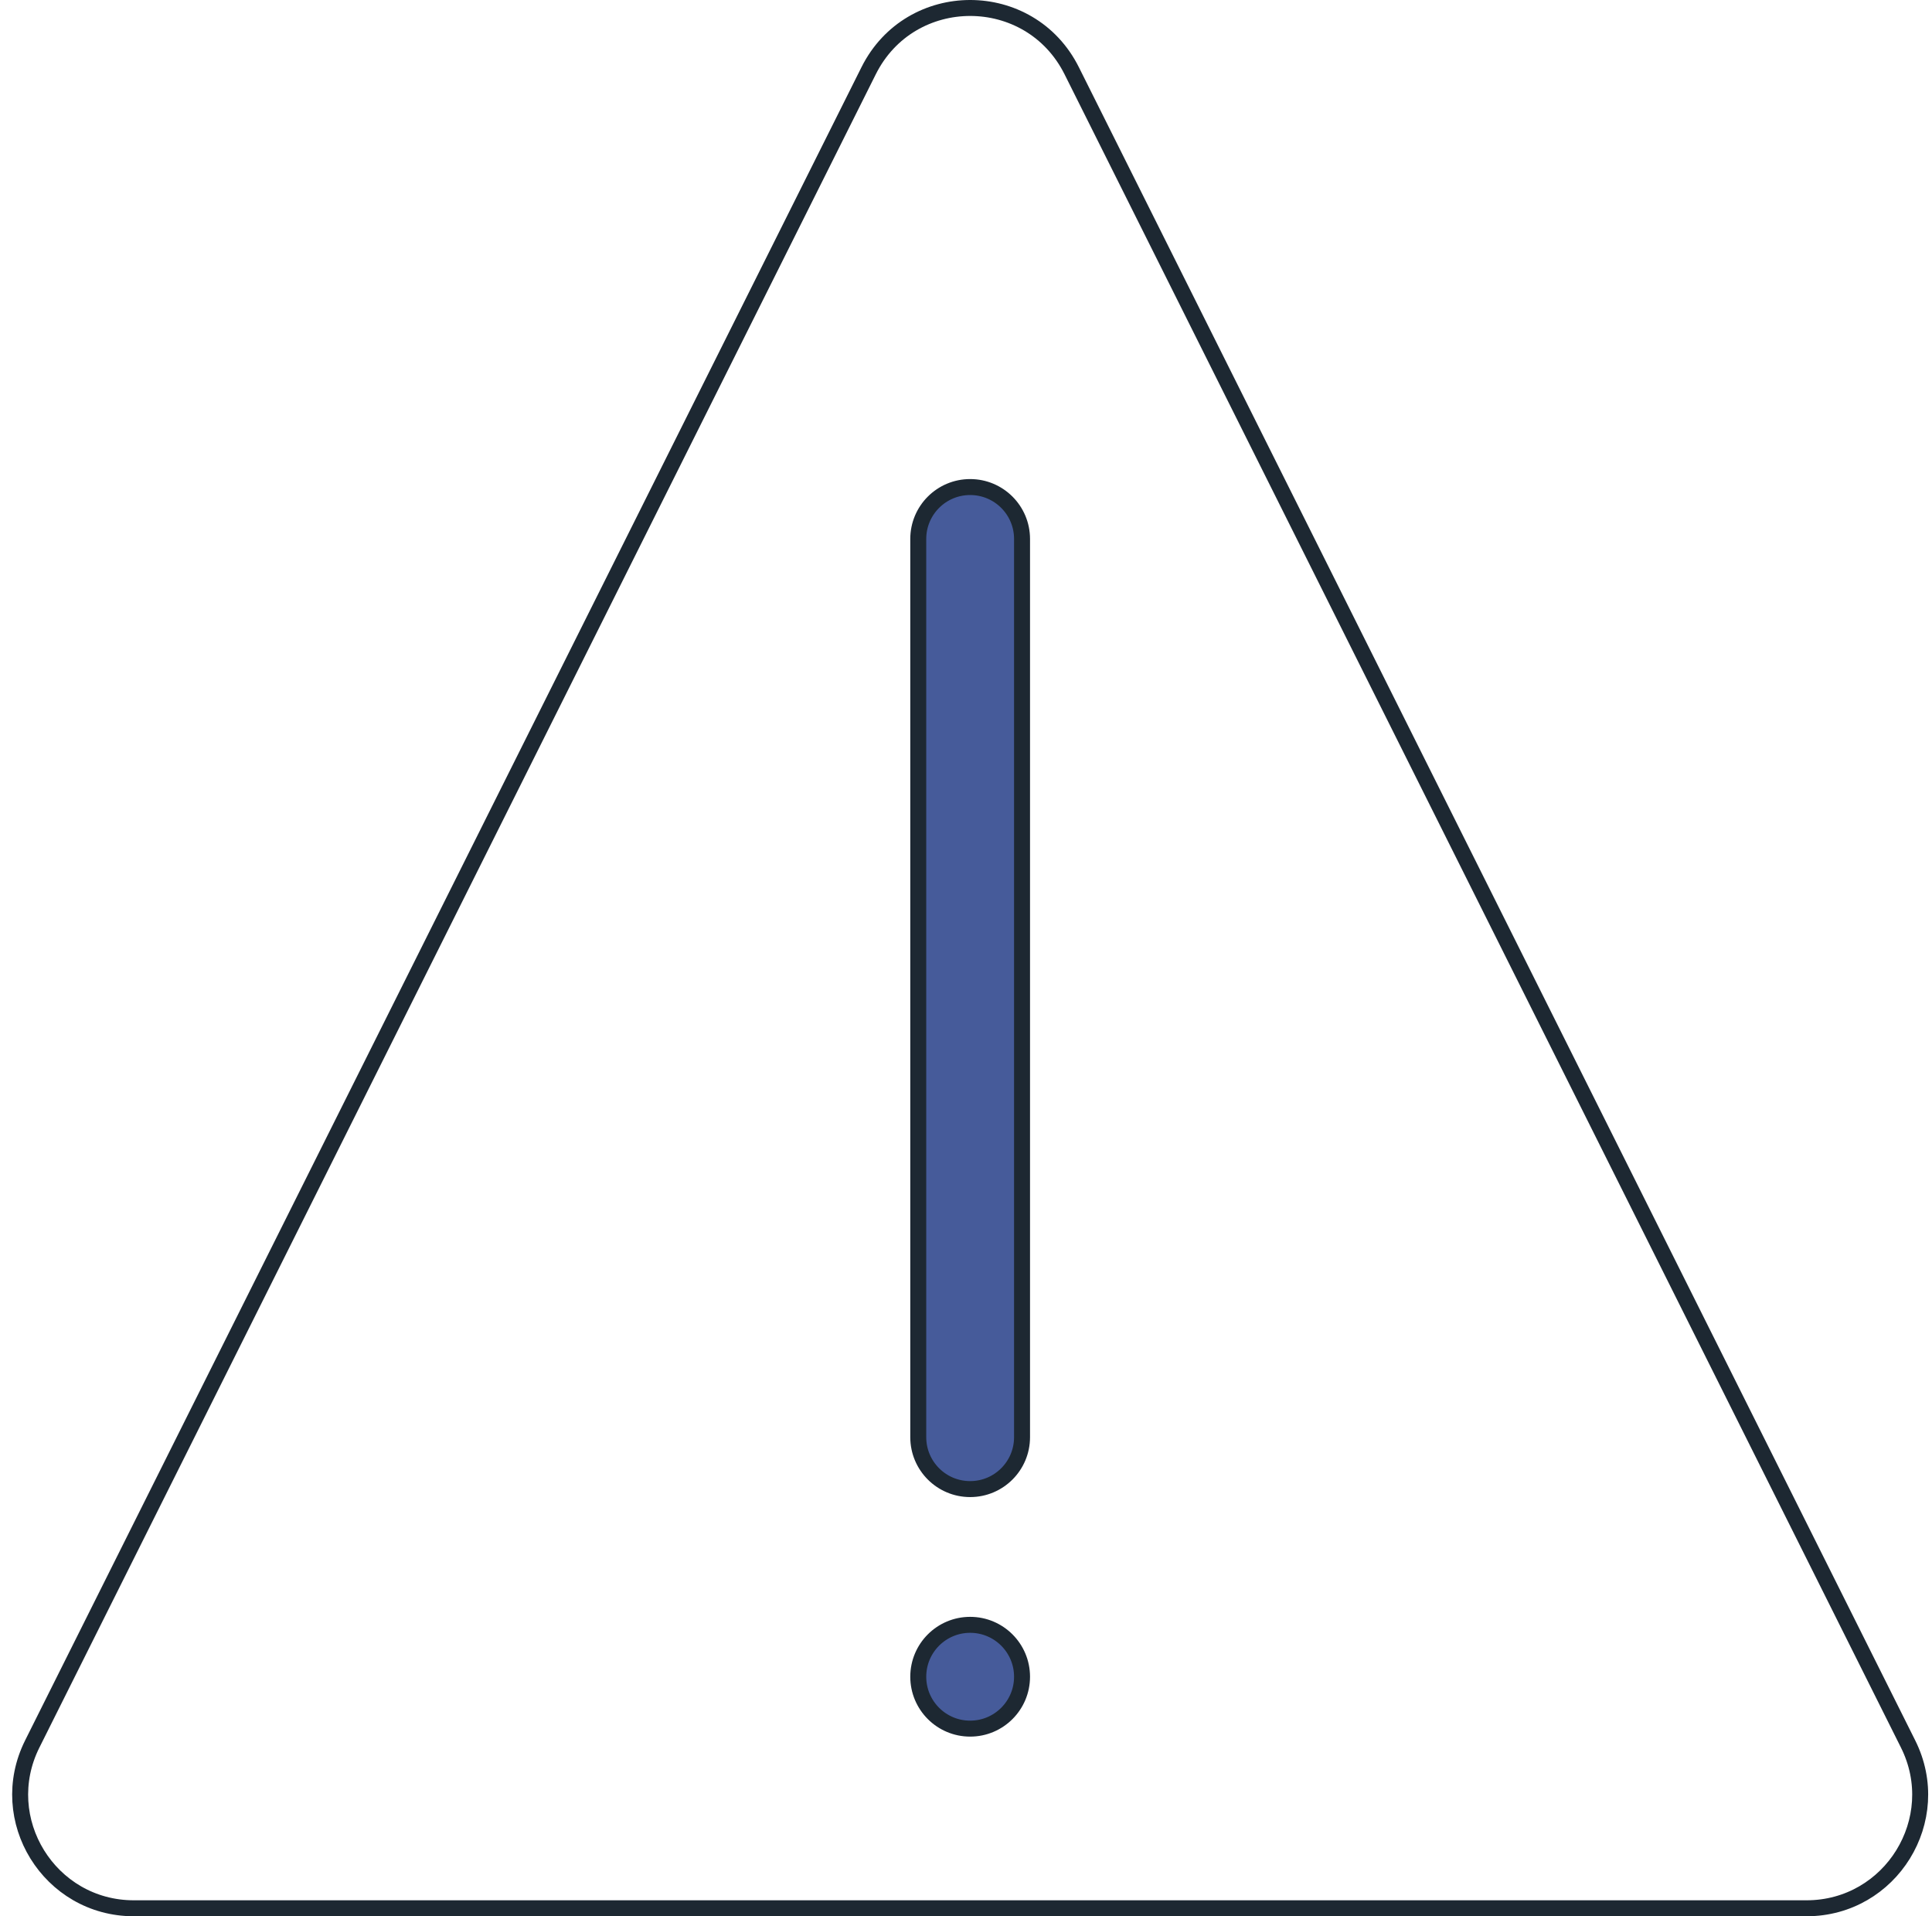
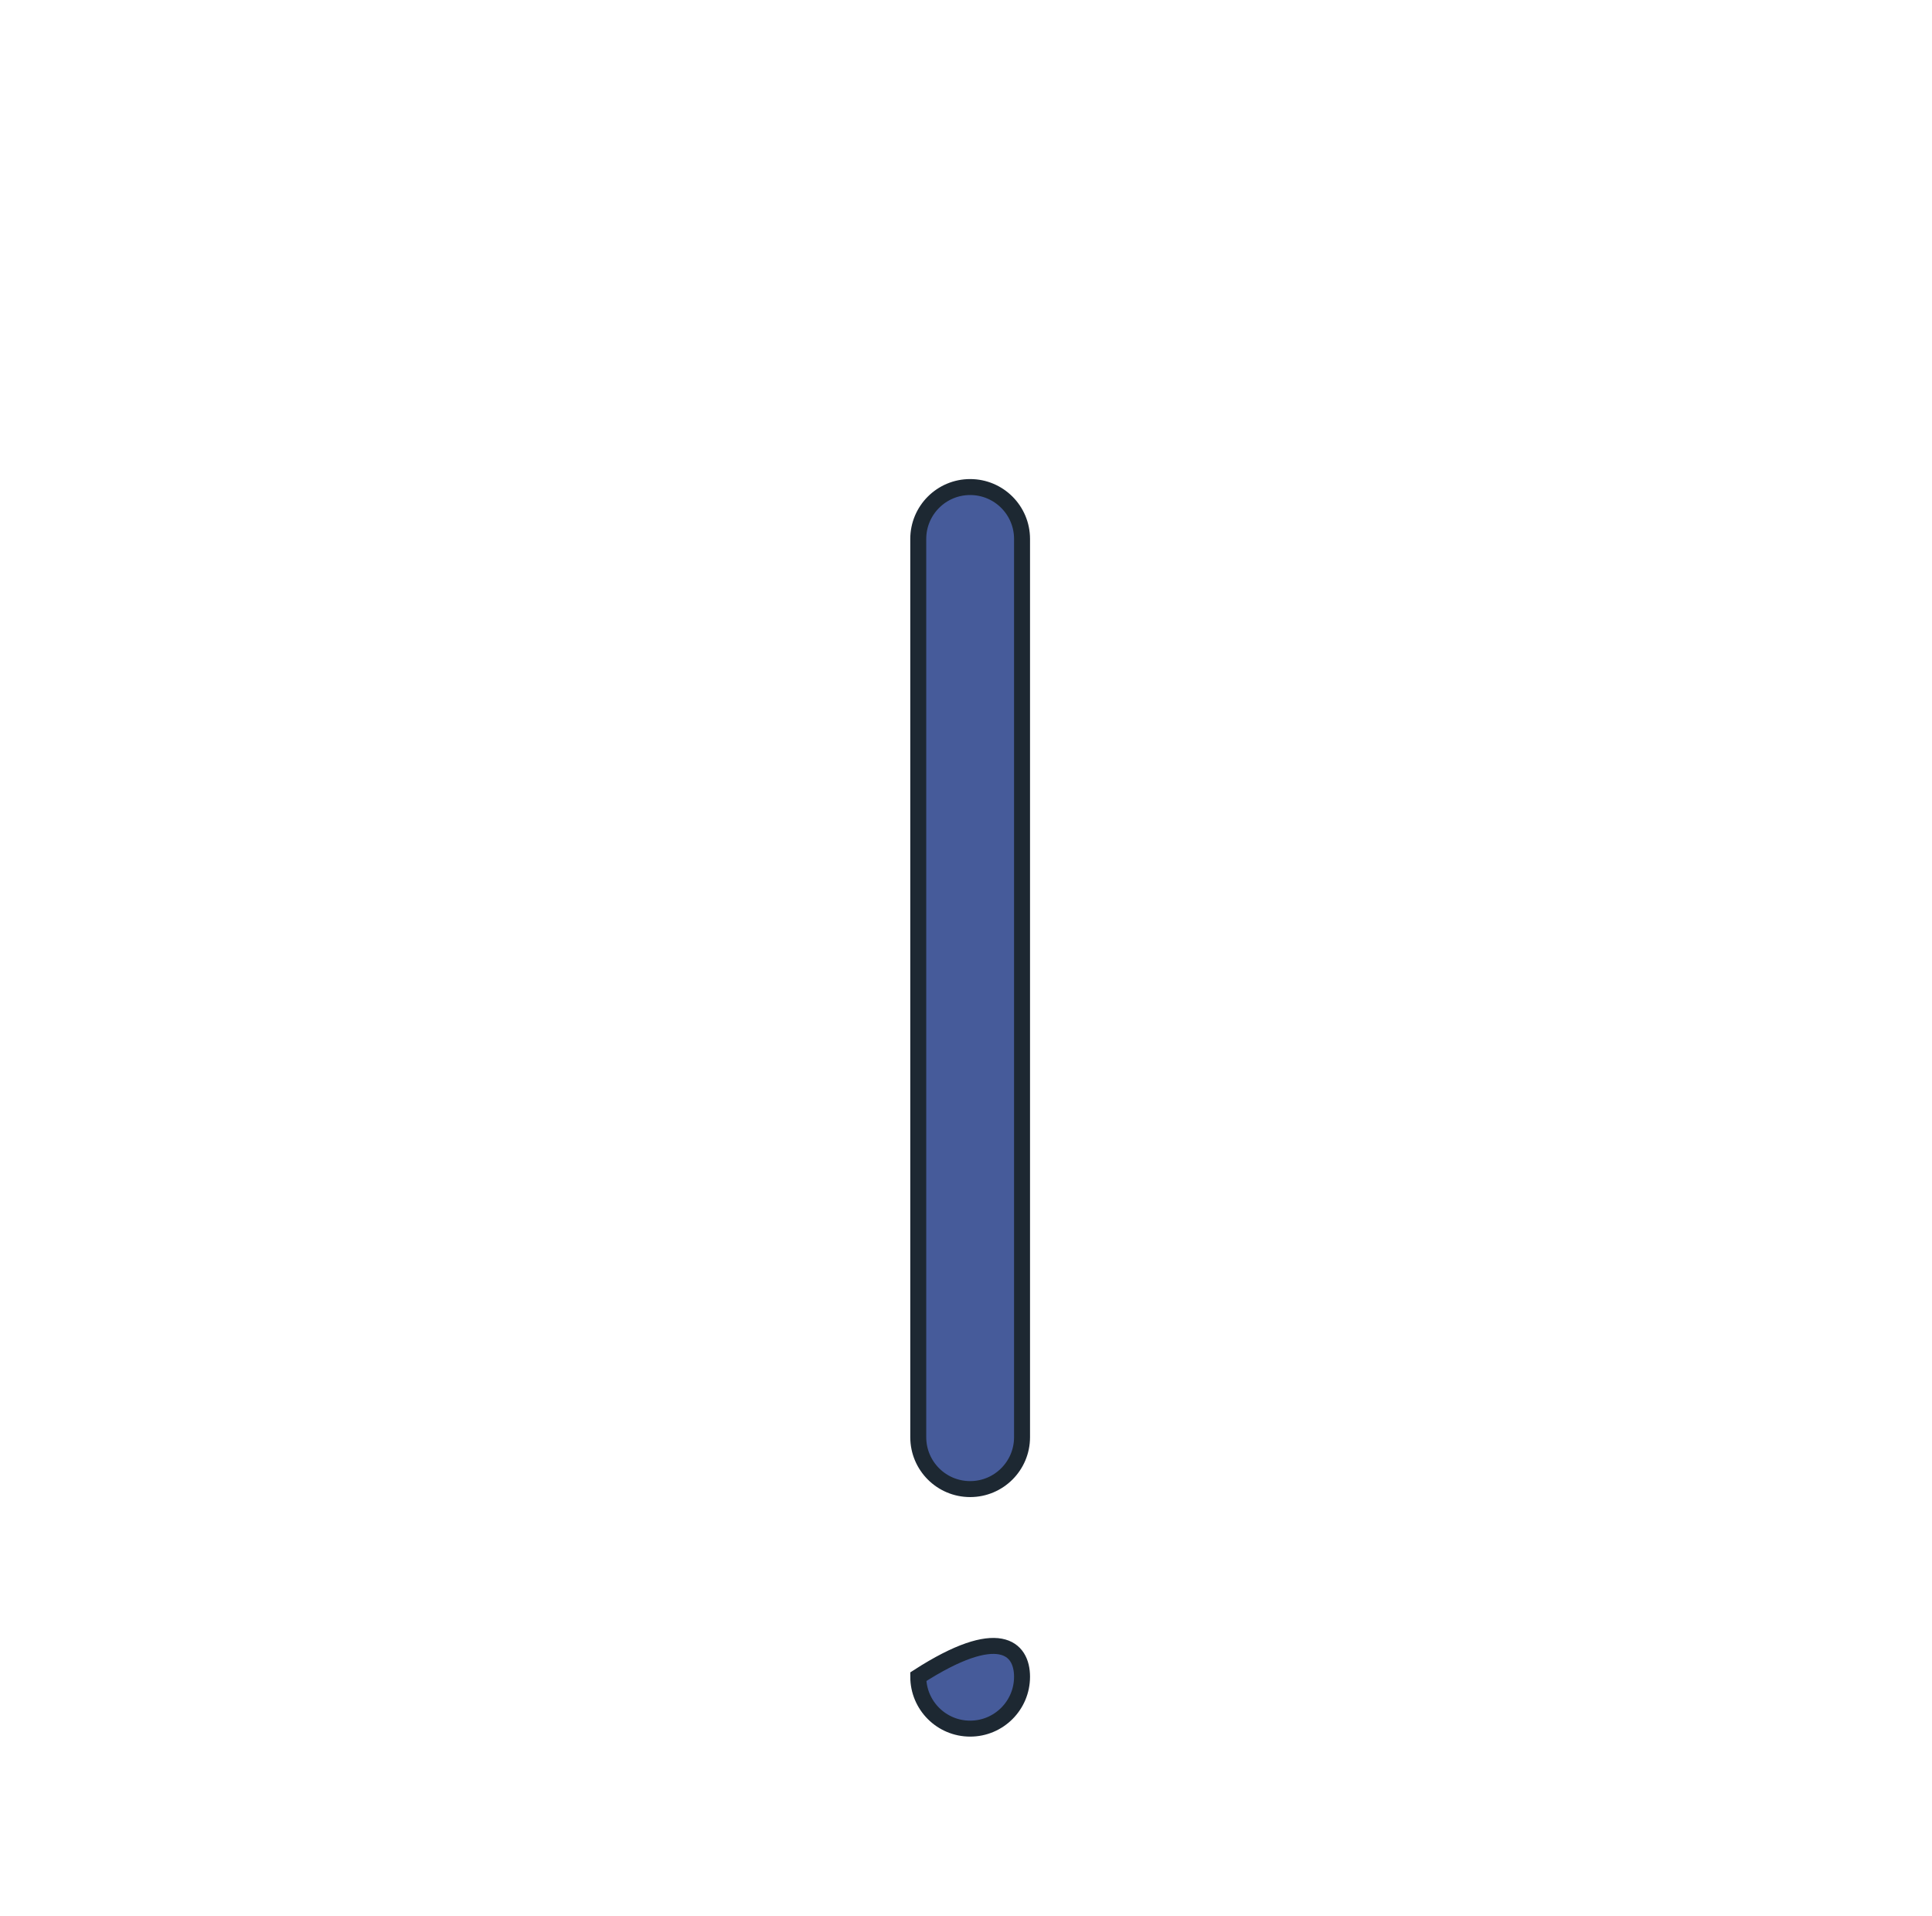
<svg xmlns="http://www.w3.org/2000/svg" width="121" height="120" viewBox="0 0 121 120" fill="none">
-   <path d="M67.121 4.432L119.5 109.207C121.865 113.936 118.426 119.5 113.14 119.5H8.382C3.096 119.5 -0.343 113.936 2.022 109.207L54.401 4.432C57.021 -0.811 64.501 -0.811 67.121 4.432Z" stroke="#1D2832" />
-   <path d="M57.51 33.75C57.51 31.955 58.965 30.5 60.76 30.5C62.555 30.5 64.01 31.955 64.01 33.75V90C64.01 91.795 62.555 93.25 60.76 93.25C58.965 93.25 57.51 91.795 57.51 90V33.75ZM57.51 105C57.51 103.205 58.965 101.75 60.76 101.75C62.555 101.75 64.01 103.205 64.01 105C64.01 106.795 62.555 108.25 60.76 108.25C58.965 108.25 57.51 106.795 57.51 105Z" fill="#465B9A" stroke="#1D2832" />
+   <path d="M57.51 33.75C57.51 31.955 58.965 30.5 60.76 30.5C62.555 30.5 64.01 31.955 64.01 33.75V90C64.01 91.795 62.555 93.25 60.76 93.25C58.965 93.25 57.51 91.795 57.51 90V33.75ZM57.51 105C62.555 101.75 64.01 103.205 64.01 105C64.01 106.795 62.555 108.25 60.76 108.25C58.965 108.25 57.51 106.795 57.51 105Z" fill="#465B9A" stroke="#1D2832" />
</svg>